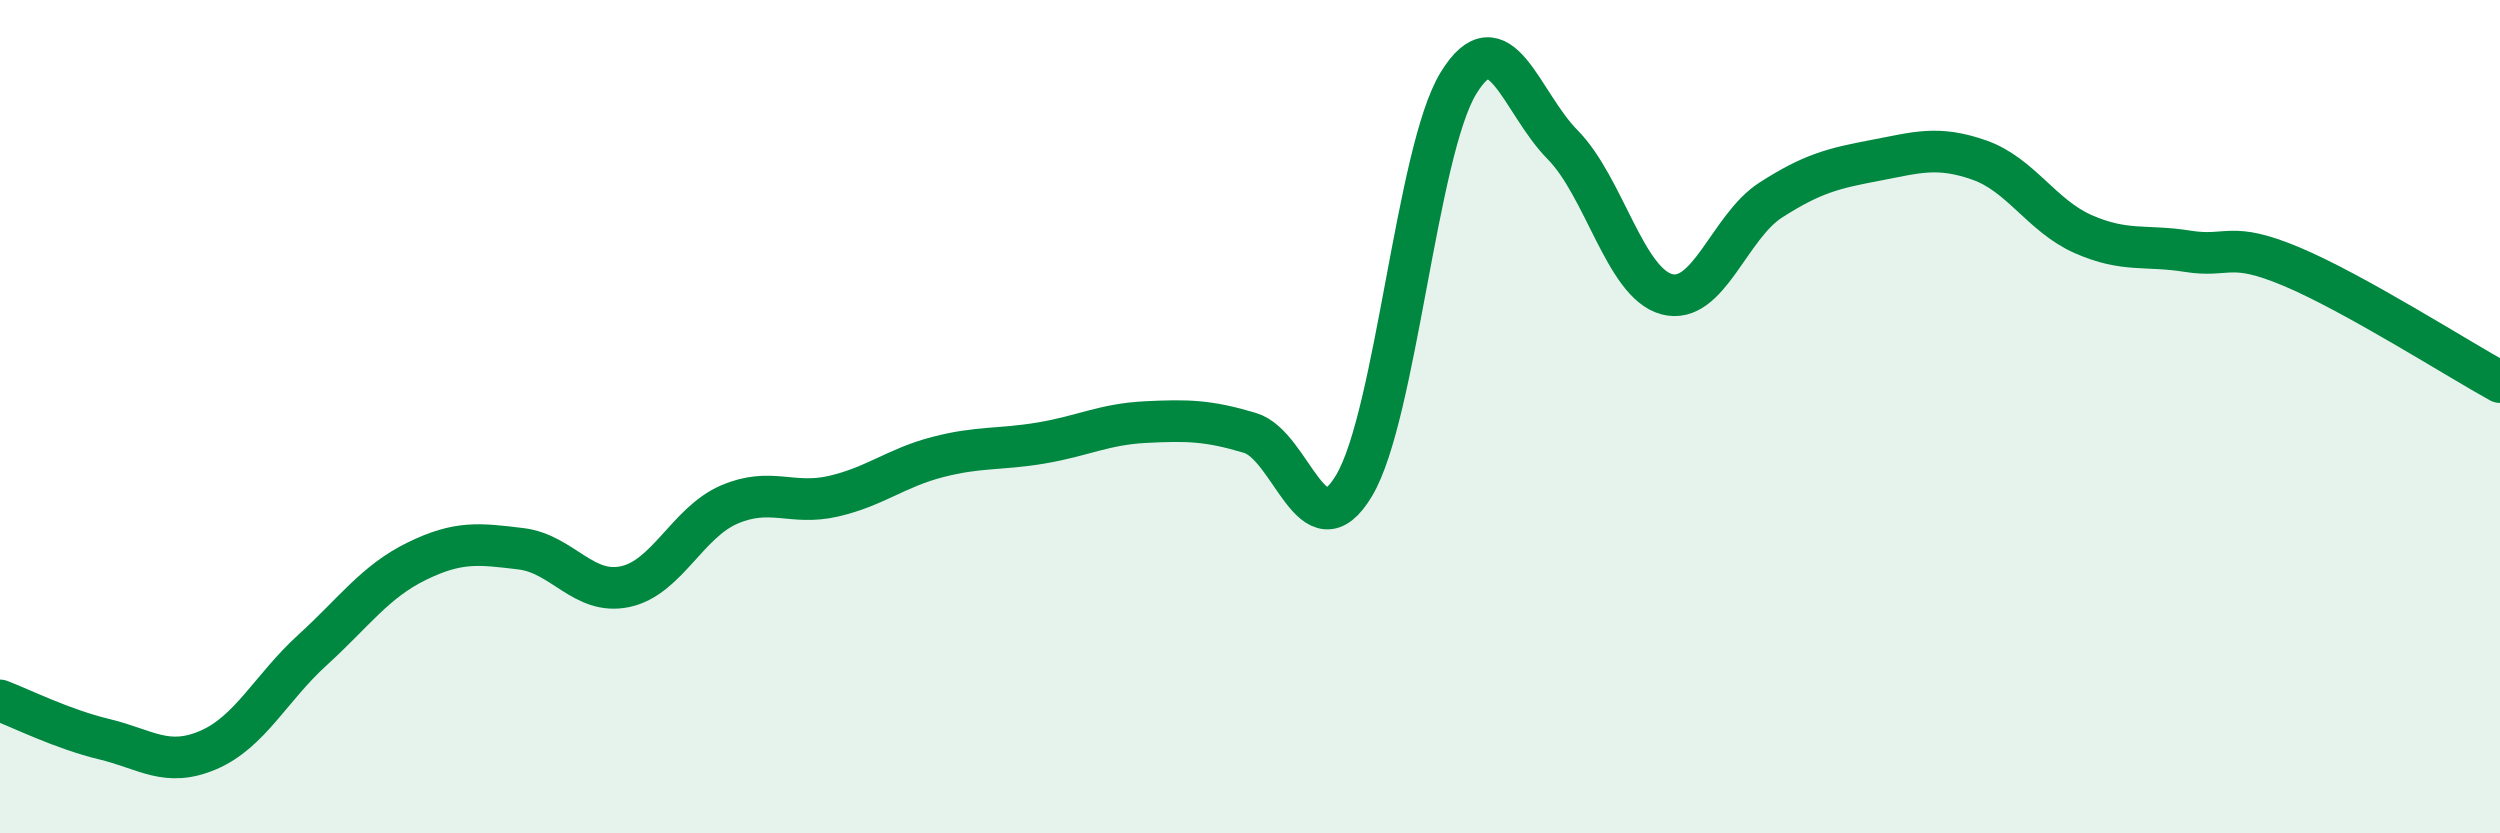
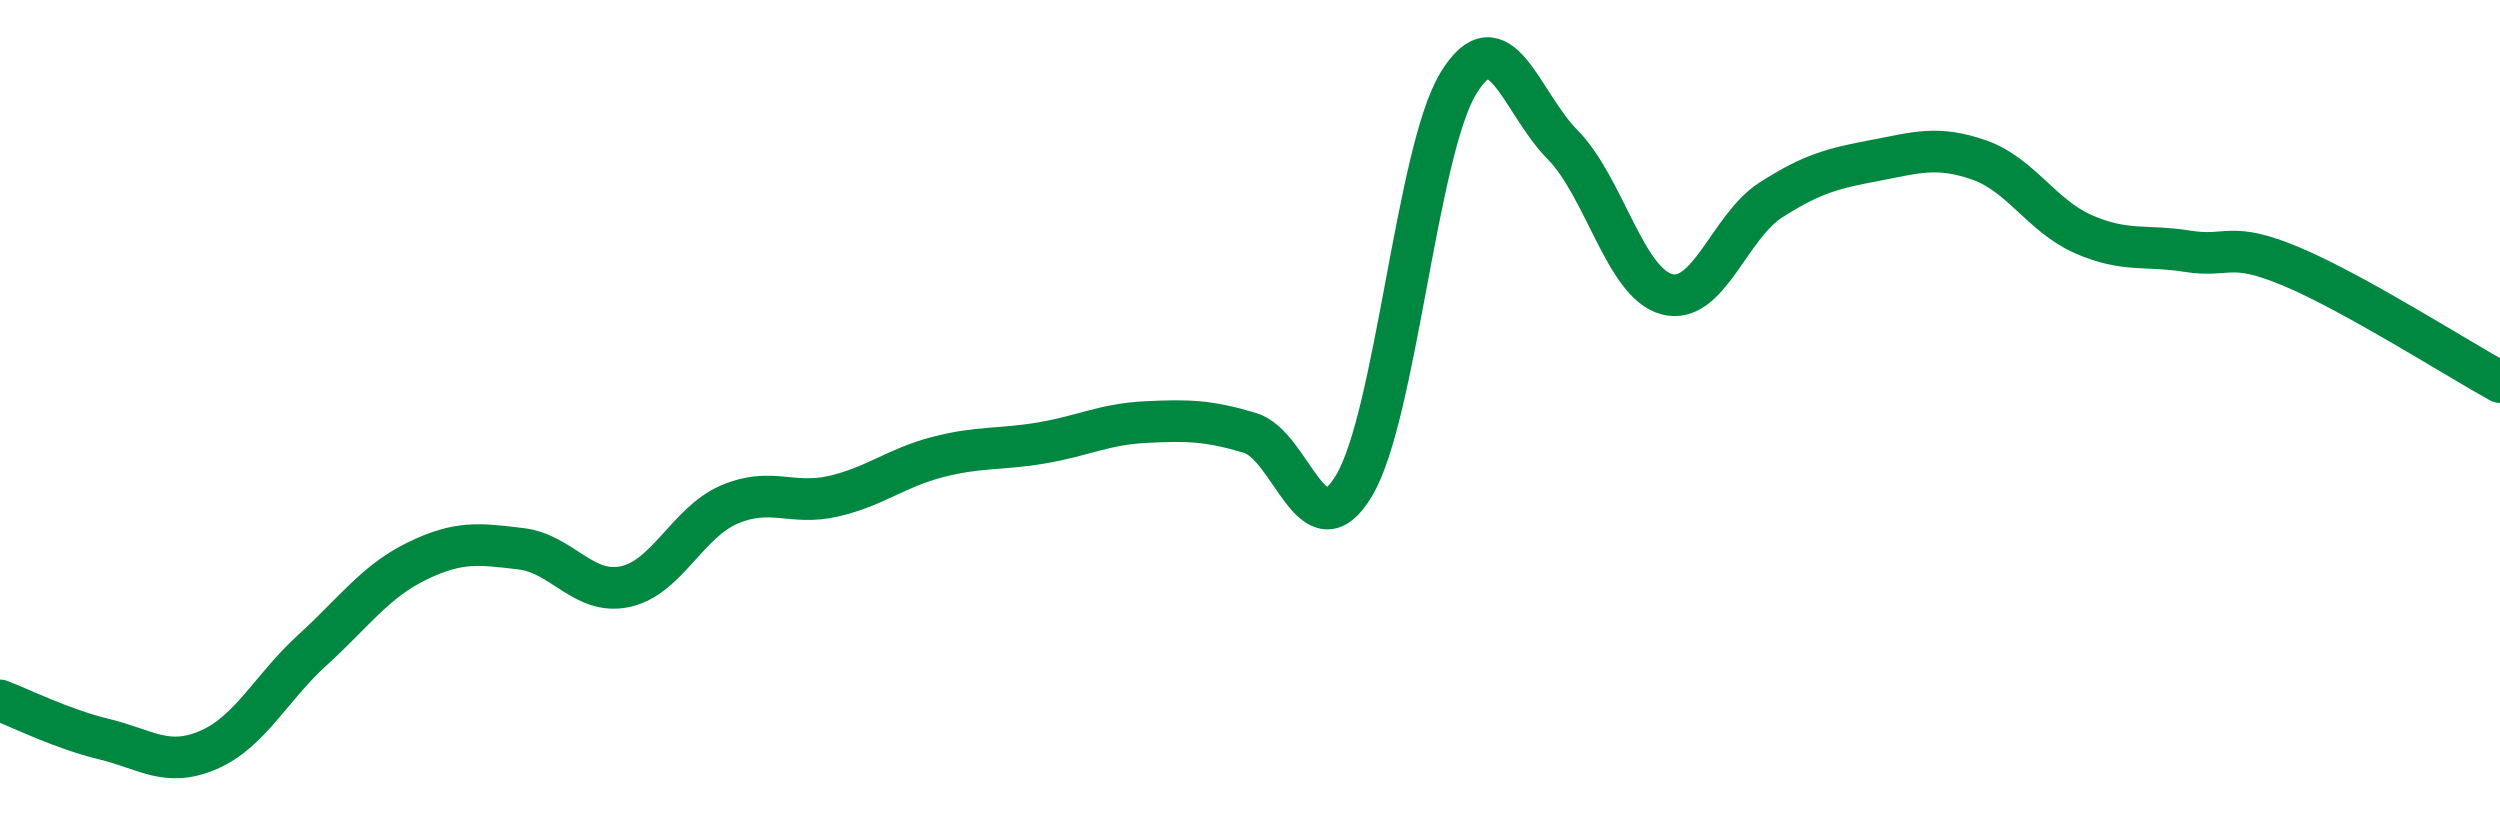
<svg xmlns="http://www.w3.org/2000/svg" width="60" height="20" viewBox="0 0 60 20">
-   <path d="M 0,16.81 C 0.5,17 1.5,17.5 2.5,17.74 C 3.5,17.98 4,18.43 5,18 C 6,17.57 6.5,16.51 7.5,15.6 C 8.5,14.69 9,13.96 10,13.47 C 11,12.98 11.5,13.05 12.5,13.17 C 13.5,13.29 14,14.29 15,14.08 C 16,13.87 16.5,12.54 17.5,12.11 C 18.5,11.68 19,12.14 20,11.91 C 21,11.68 21.5,11.23 22.5,10.97 C 23.5,10.71 24,10.8 25,10.63 C 26,10.46 26.5,10.18 27.5,10.13 C 28.5,10.08 29,10.09 30,10.39 C 31,10.69 31.5,13.33 32.5,11.65 C 33.5,9.97 34,3.64 35,2 C 36,0.36 36.5,2.46 37.5,3.47 C 38.5,4.48 39,6.79 40,7.06 C 41,7.33 41.5,5.44 42.5,4.8 C 43.5,4.16 44,4.04 45,3.85 C 46,3.66 46.5,3.49 47.5,3.84 C 48.5,4.19 49,5.18 50,5.62 C 51,6.06 51.5,5.87 52.5,6.03 C 53.5,6.19 53.5,5.77 55,6.4 C 56.5,7.03 59,8.62 60,9.17L60 20L0 20Z" fill="#008740" opacity="0.1" stroke-linecap="round" stroke-linejoin="round" />
  <path d="M 0,16.81 C 0.5,17 1.5,17.5 2.5,17.74 C 3.5,17.98 4,18.43 5,18 C 6,17.57 6.5,16.51 7.5,15.6 C 8.5,14.69 9,13.96 10,13.47 C 11,12.98 11.5,13.05 12.5,13.17 C 13.5,13.29 14,14.29 15,14.08 C 16,13.87 16.5,12.54 17.5,12.11 C 18.5,11.68 19,12.14 20,11.91 C 21,11.68 21.5,11.23 22.5,10.97 C 23.5,10.71 24,10.8 25,10.63 C 26,10.46 26.5,10.18 27.5,10.13 C 28.5,10.08 29,10.09 30,10.39 C 31,10.69 31.5,13.33 32.5,11.65 C 33.5,9.97 34,3.64 35,2 C 36,0.36 36.5,2.46 37.5,3.47 C 38.5,4.48 39,6.79 40,7.06 C 41,7.33 41.5,5.44 42.5,4.8 C 43.5,4.16 44,4.04 45,3.85 C 46,3.66 46.5,3.49 47.5,3.84 C 48.5,4.19 49,5.18 50,5.62 C 51,6.06 51.5,5.87 52.5,6.03 C 53.5,6.19 53.5,5.77 55,6.4 C 56.5,7.03 59,8.62 60,9.17" stroke="#008740" stroke-width="1" fill="none" stroke-linecap="round" stroke-linejoin="round" />
</svg>